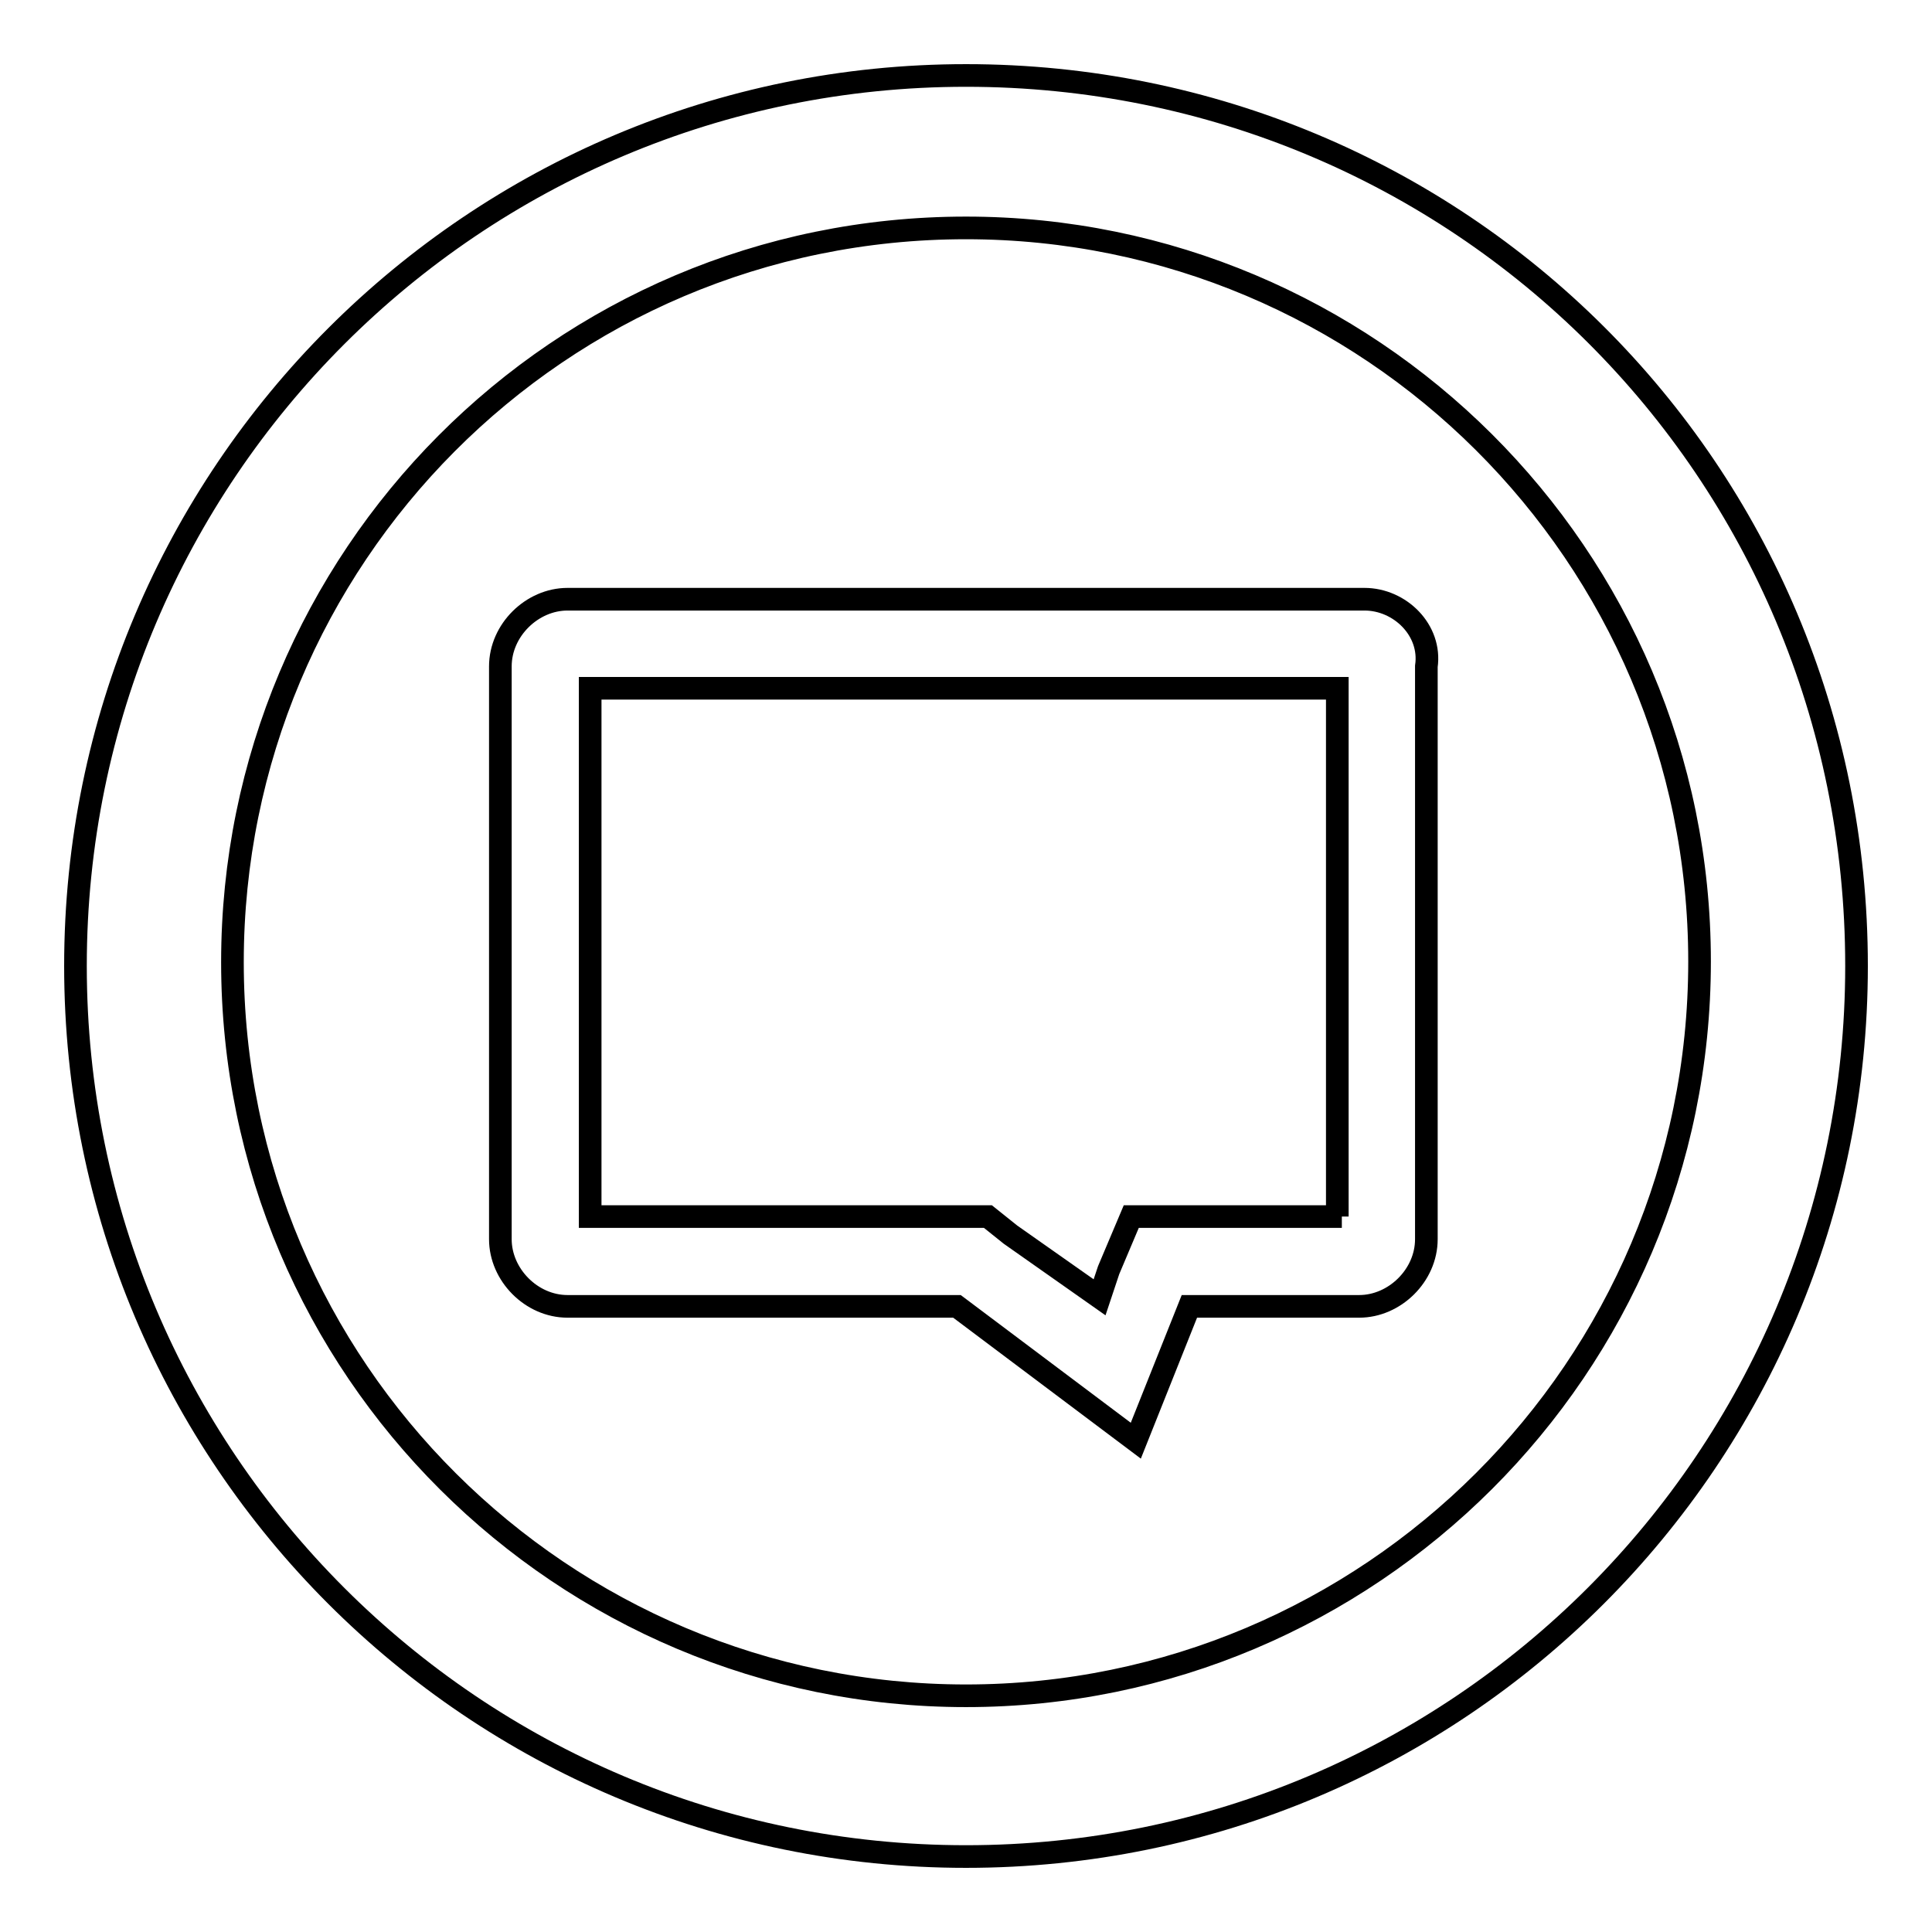
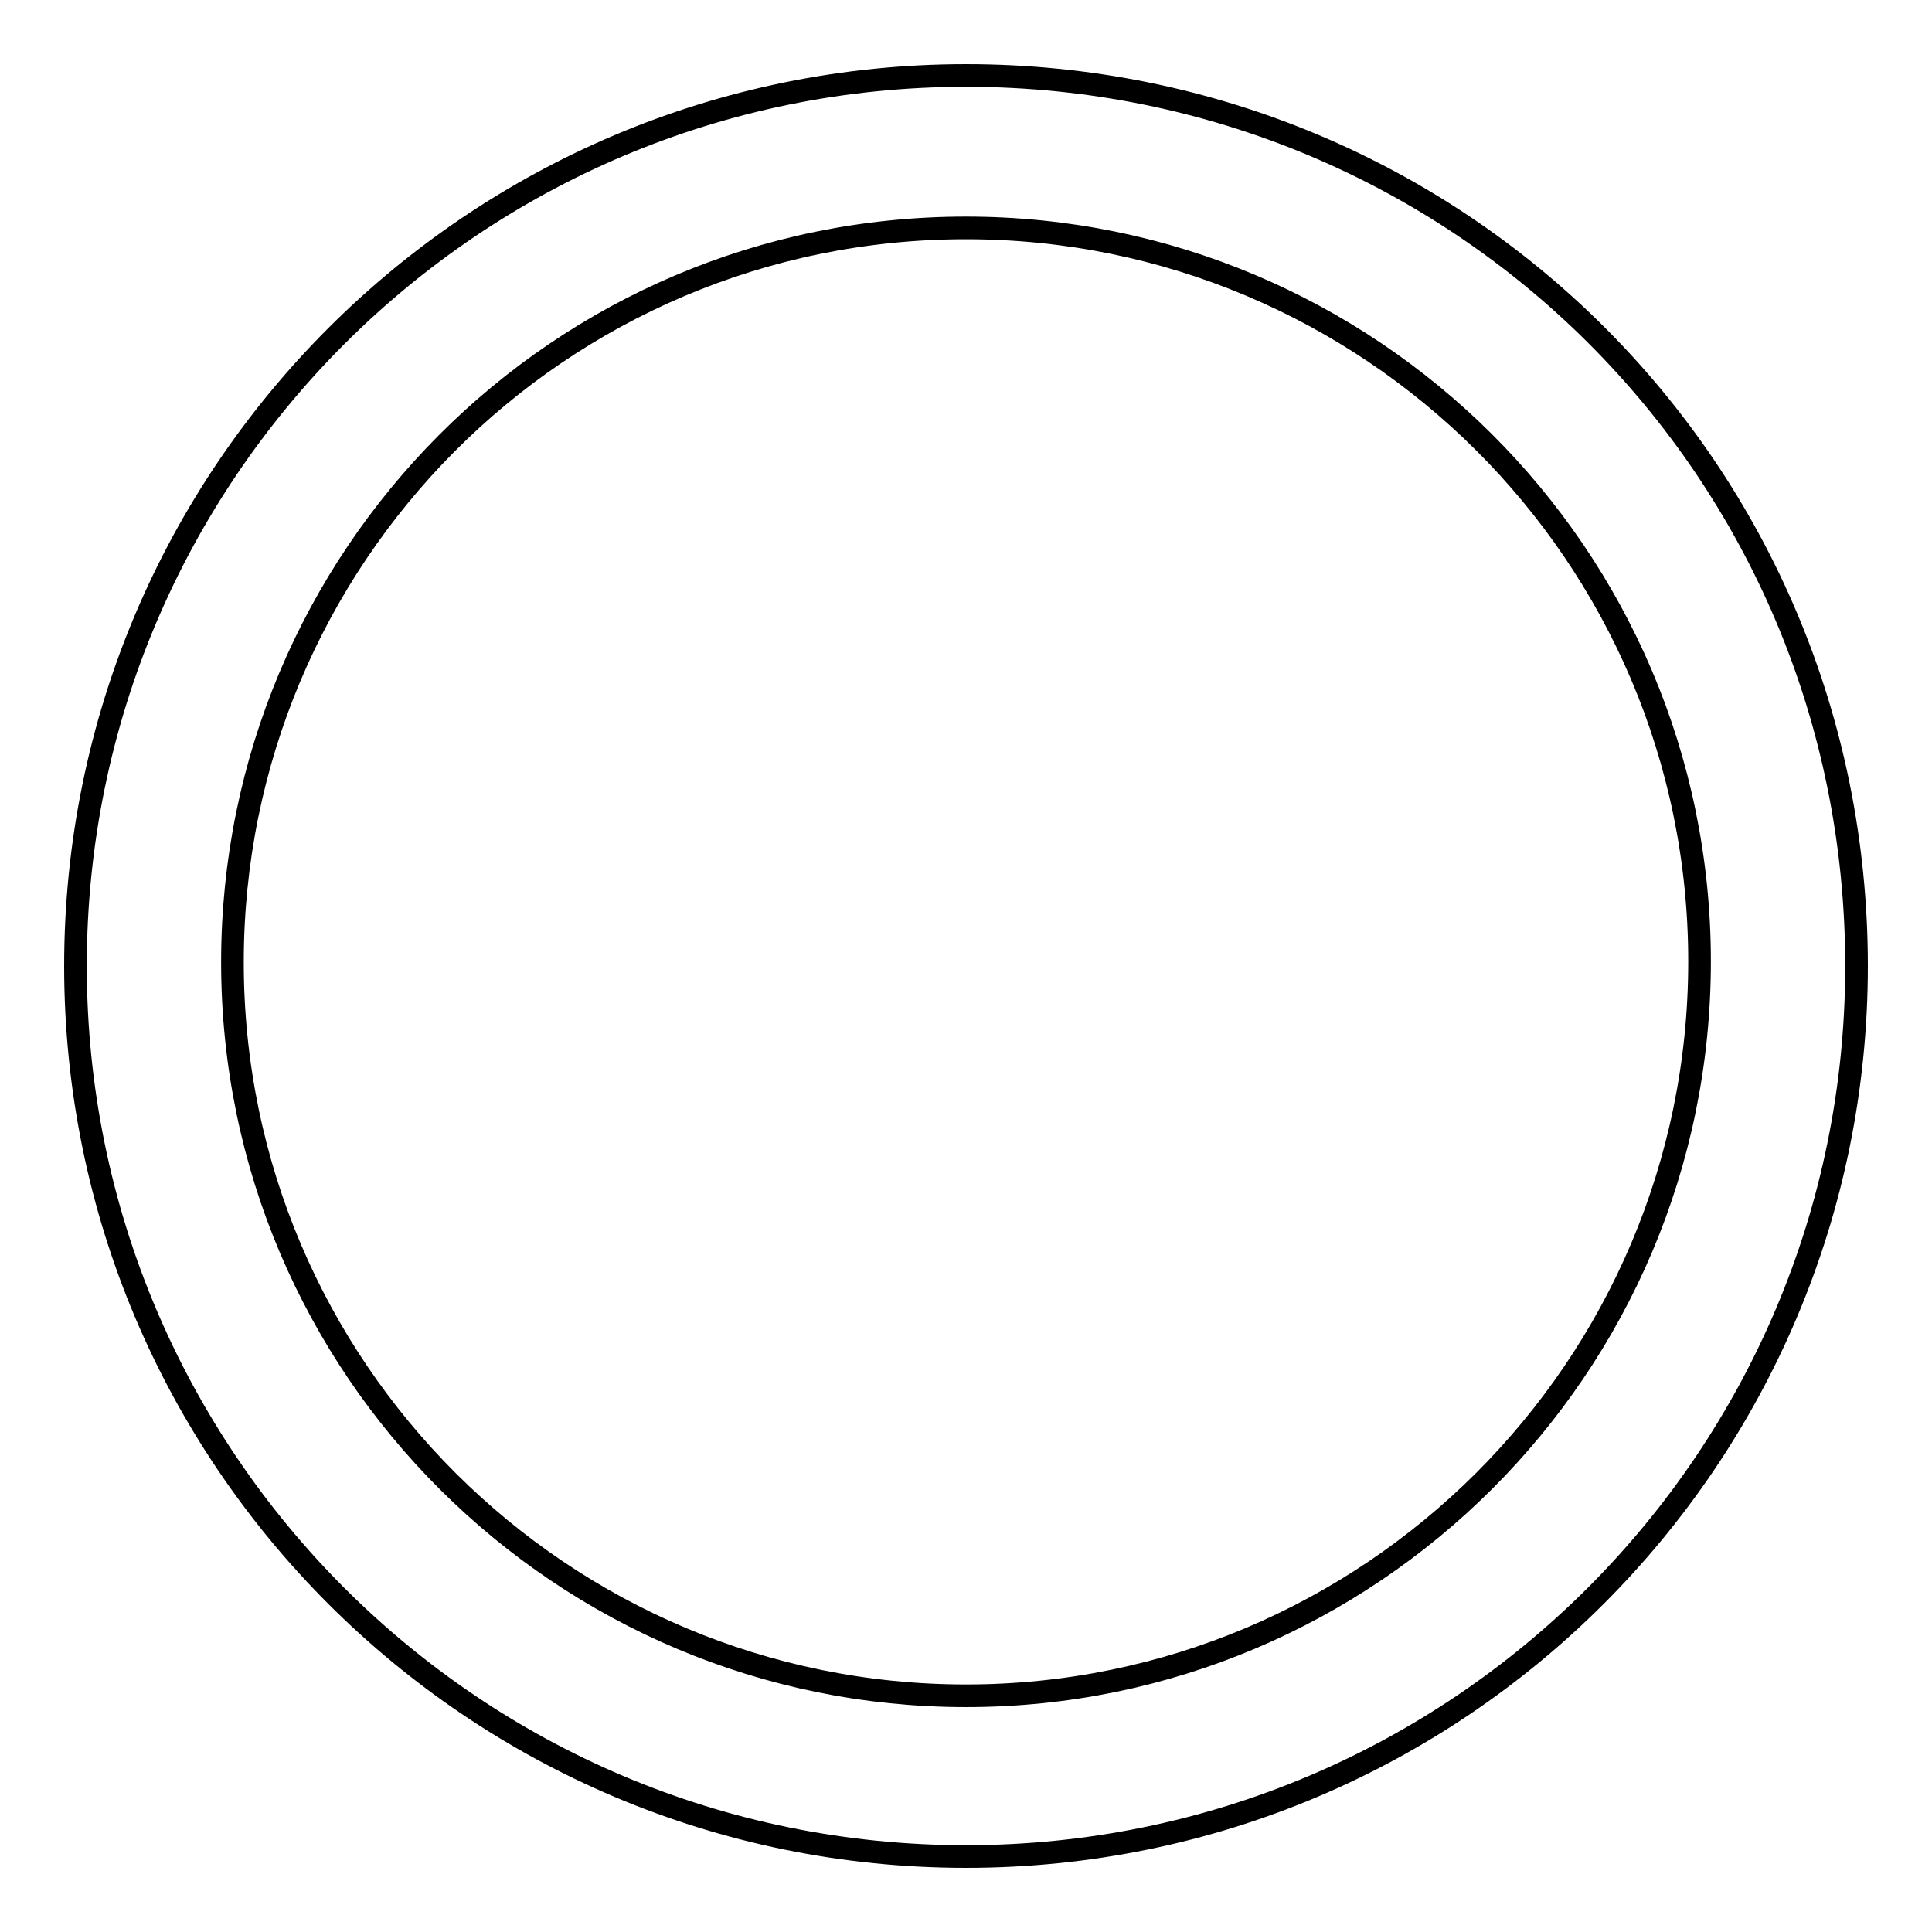
<svg xmlns="http://www.w3.org/2000/svg" version="1.1" x="0px" y="0px" viewBox="0 0 256 256" enable-background="new 0 0 256 256" xml:space="preserve">
  <g>
    <g>
-       <path stroke-width="3" fill-opacity="0" stroke="#000000" d="M180.8,79.4H75.2c-4.7,0-8.9,4.1-8.9,8.9v75.9c0,4.7,4.1,8.9,8.9,8.9h51.6l23.7,17.8l7.1-17.8h22.5c4.7,0,8.9-4.1,8.9-8.9V88.3C189.7,83.5,185.5,79.4,180.8,79.4z M177.8,161.2h-20.2h-7.7l-3,7.1l-1.2,3.6l-11.8-8.3l-3-2.4h-4.1H78.2v-70h99v70H177.8z" />
      <path stroke-width="3" fill-opacity="0" stroke="#000000" d="M128,10C62.8,10,10,62.8,10,128c0,65.2,52.8,118,118,118c65.2,0,118-52.8,118-118C246,62.2,193.2,10,128,10z M128,224.7c-53.4,0-97.2-43.3-97.2-97.2C30.8,74,74,30.2,128,30.2c53.4,0,97.2,43.3,97.2,97.2S181.4,224.7,128,224.7z" />
    </g>
  </g>
</svg>